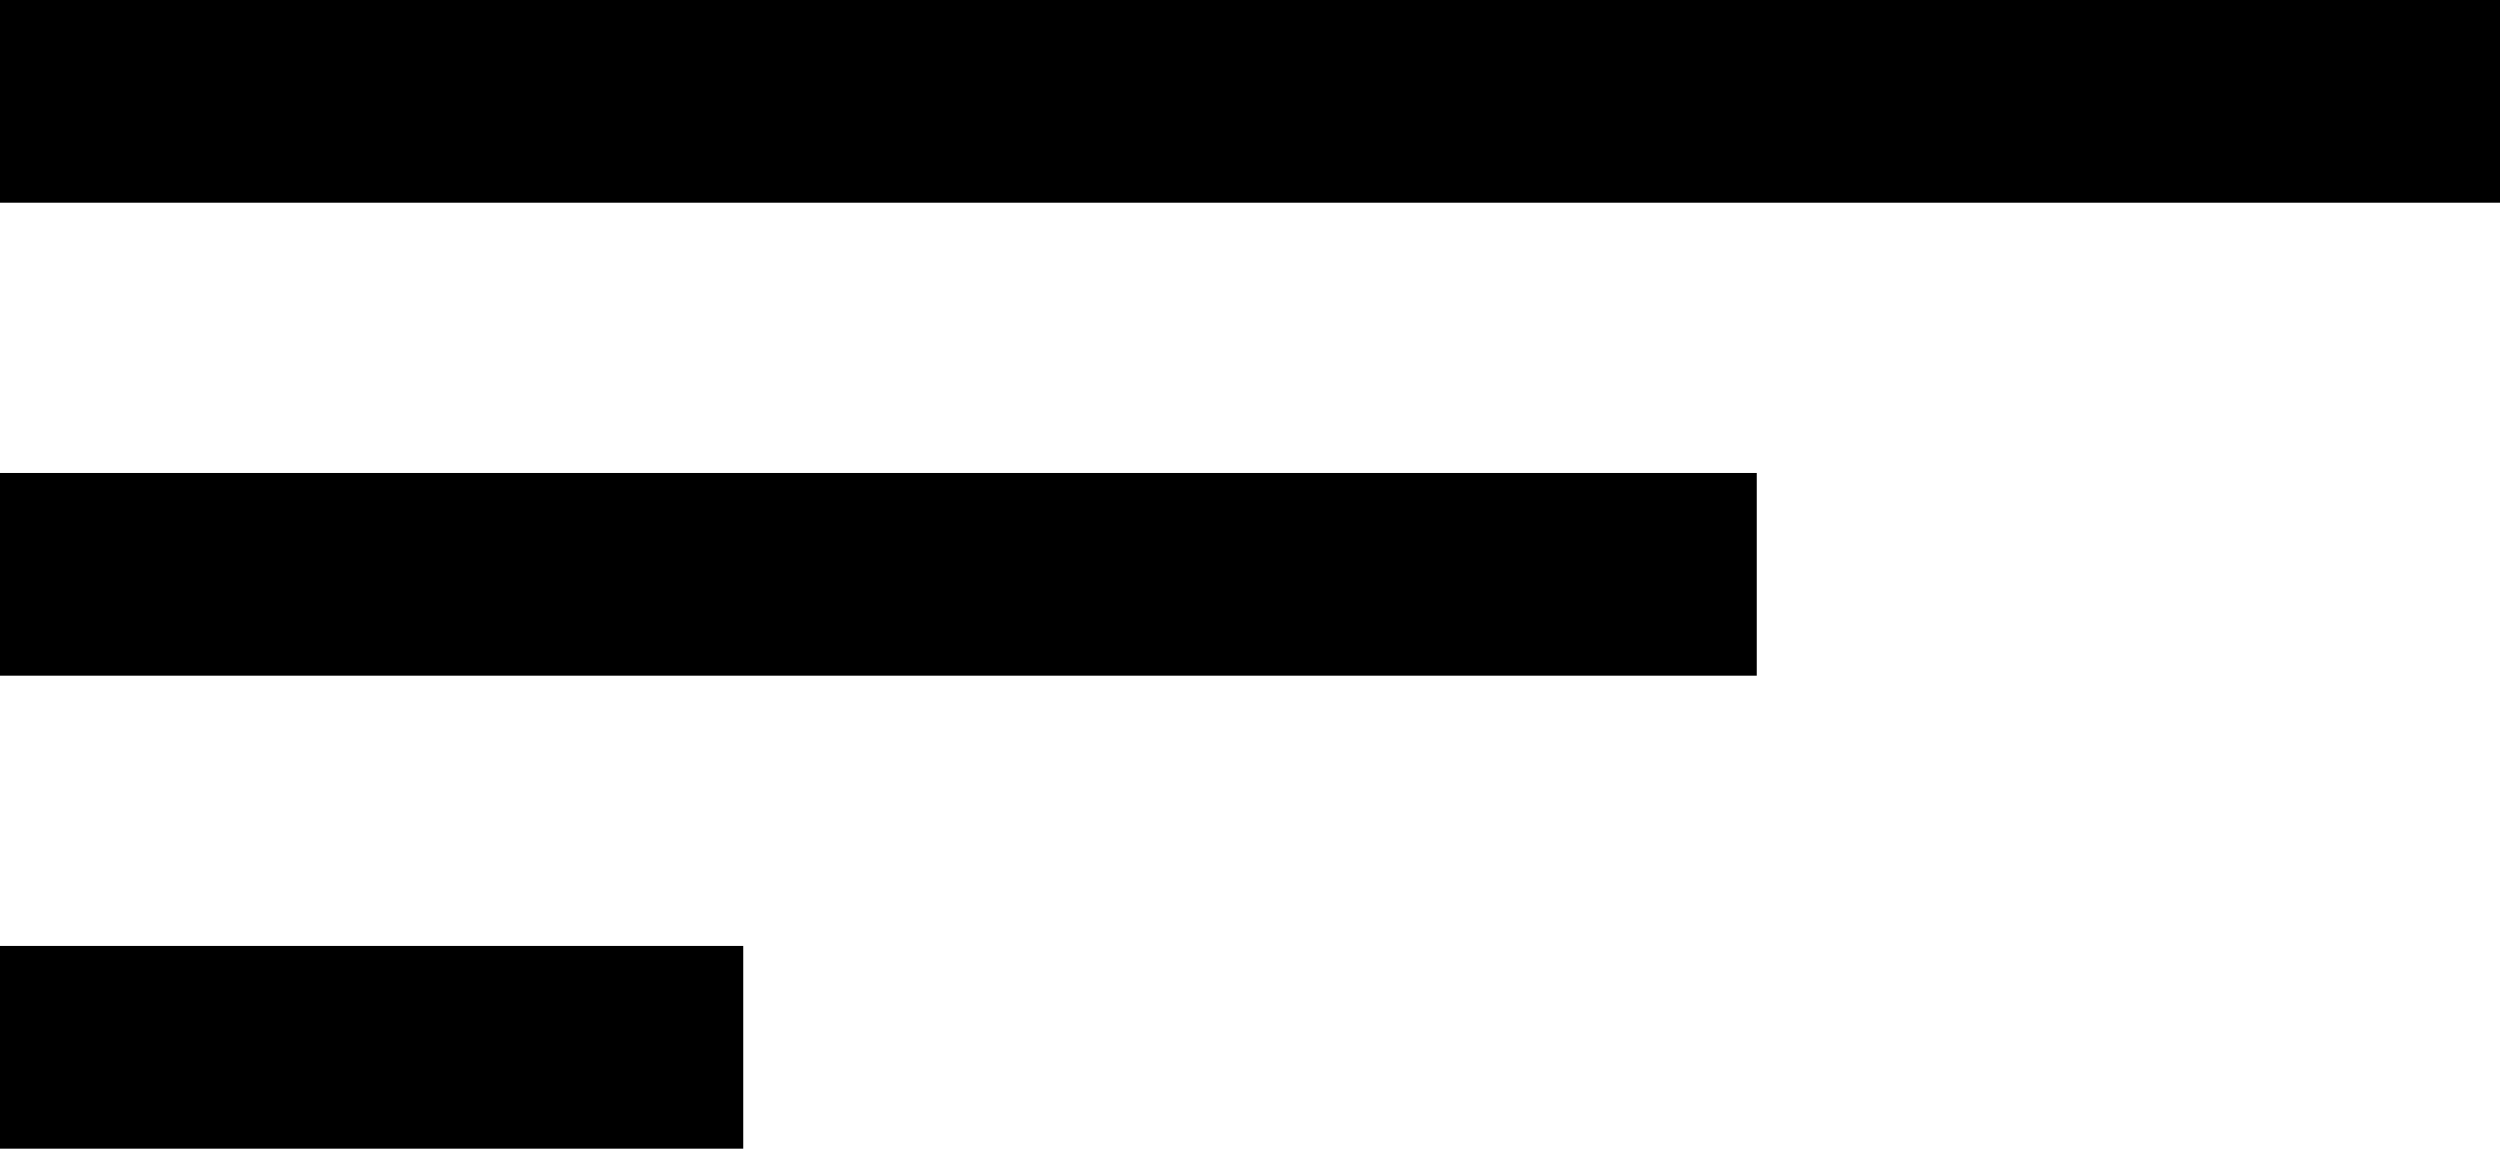
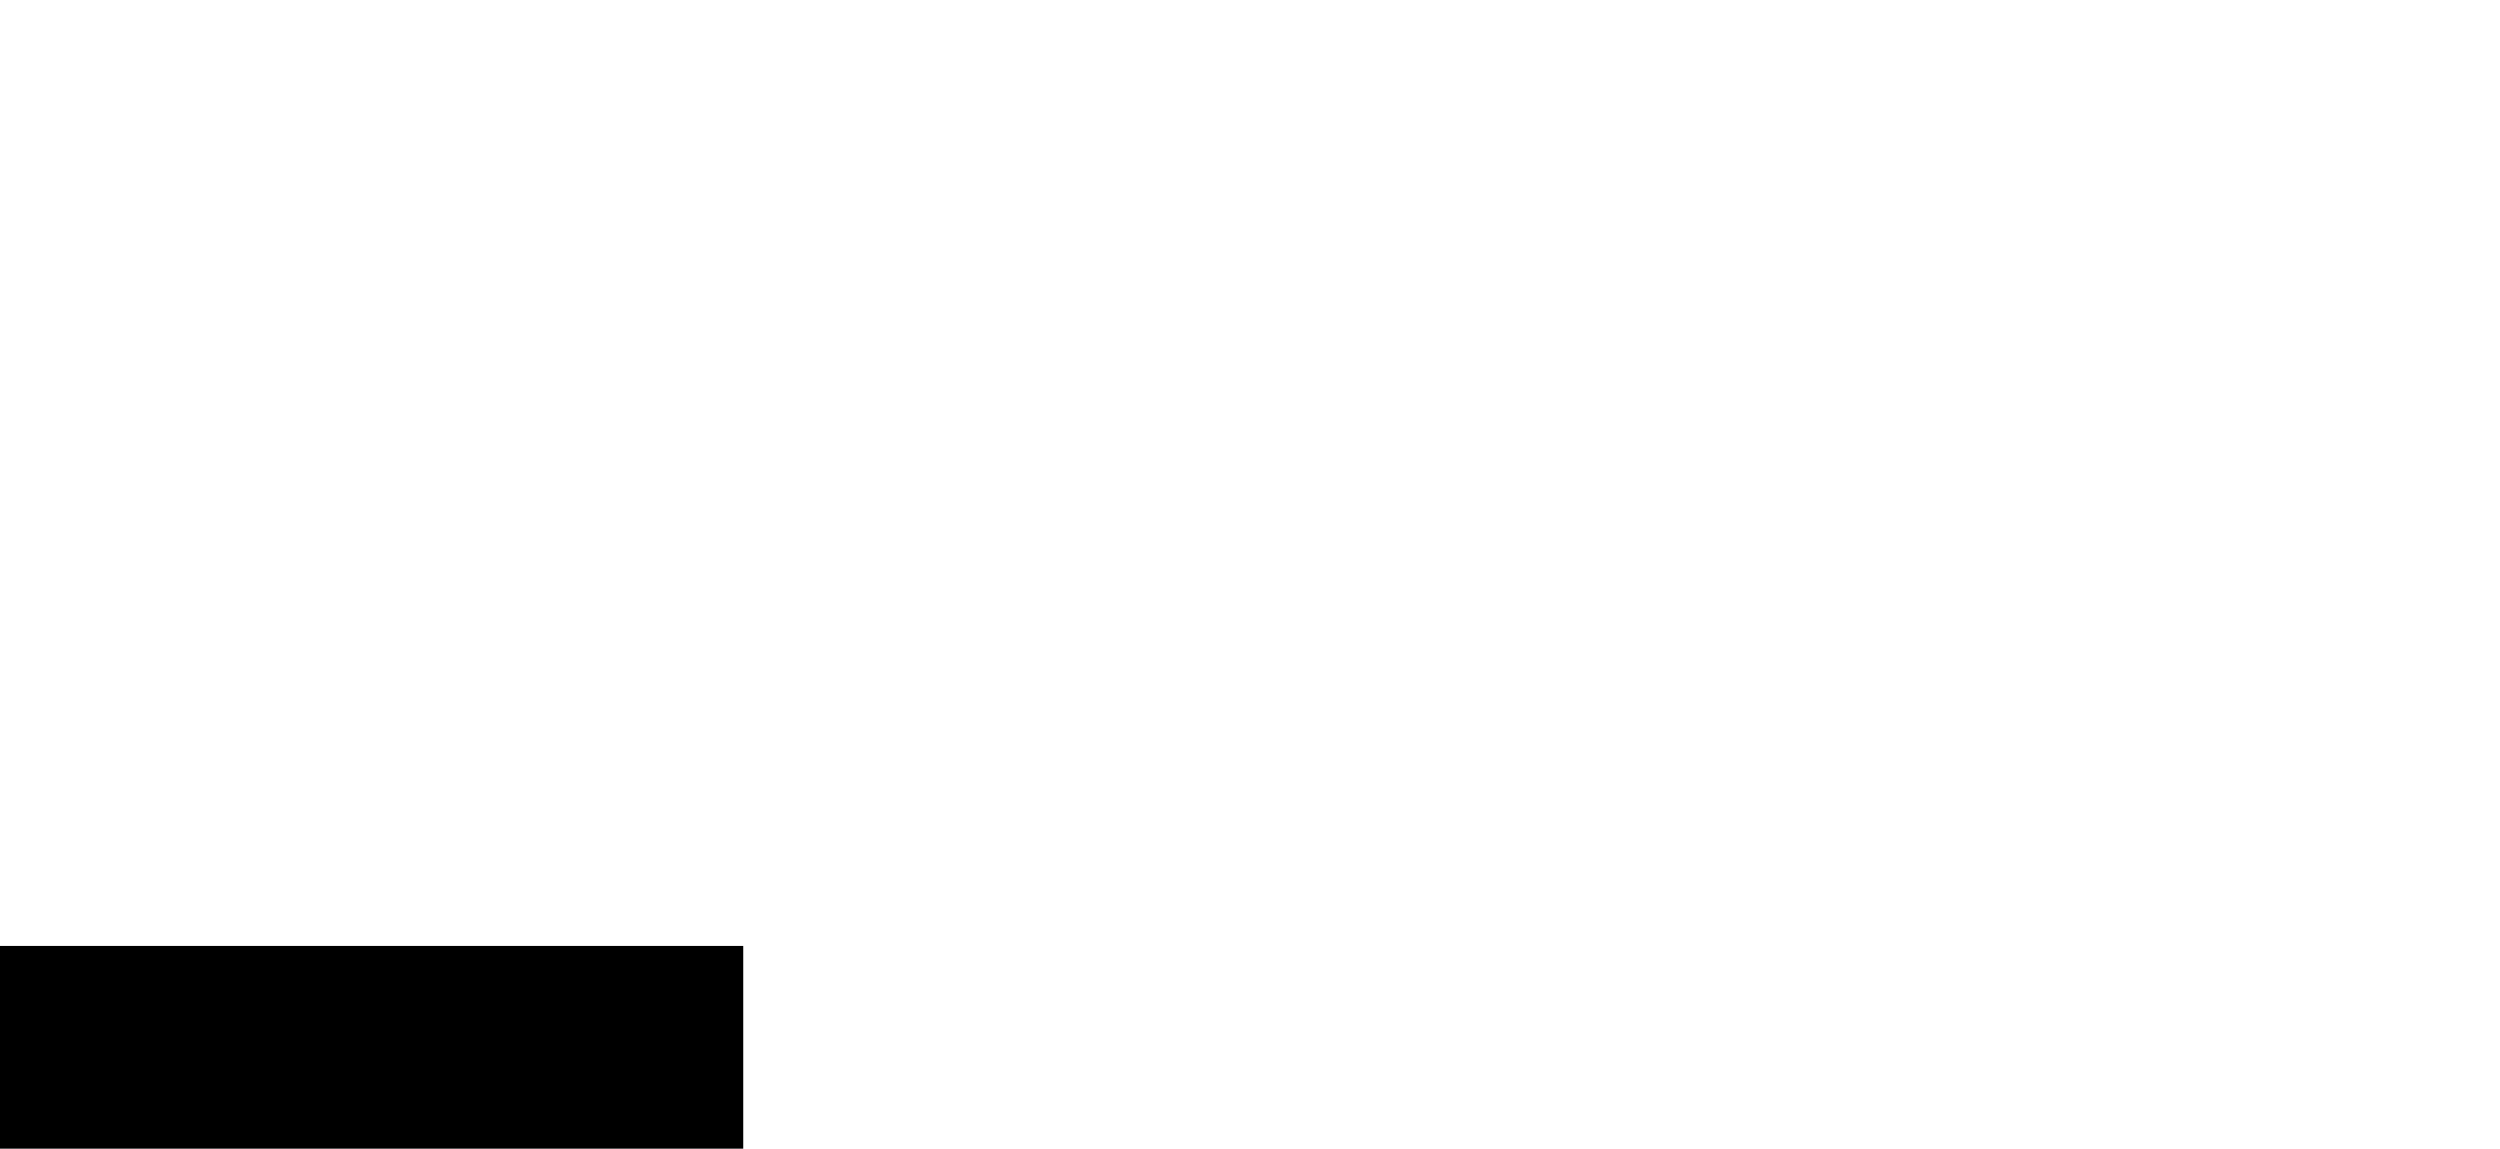
<svg xmlns="http://www.w3.org/2000/svg" width="37" height="17" viewBox="0 0 37 17">
  <g transform="translate(-27.5 -25)">
-     <line x2="37" transform="translate(27.5 26.5)" fill="none" stroke="#000" stroke-width="3" />
-     <line x2="26" transform="translate(27.5 33.5)" fill="none" stroke="#000" stroke-width="3" />
    <line x2="11" transform="translate(27.5 40.5)" fill="none" stroke="#000" stroke-width="3" />
  </g>
</svg>